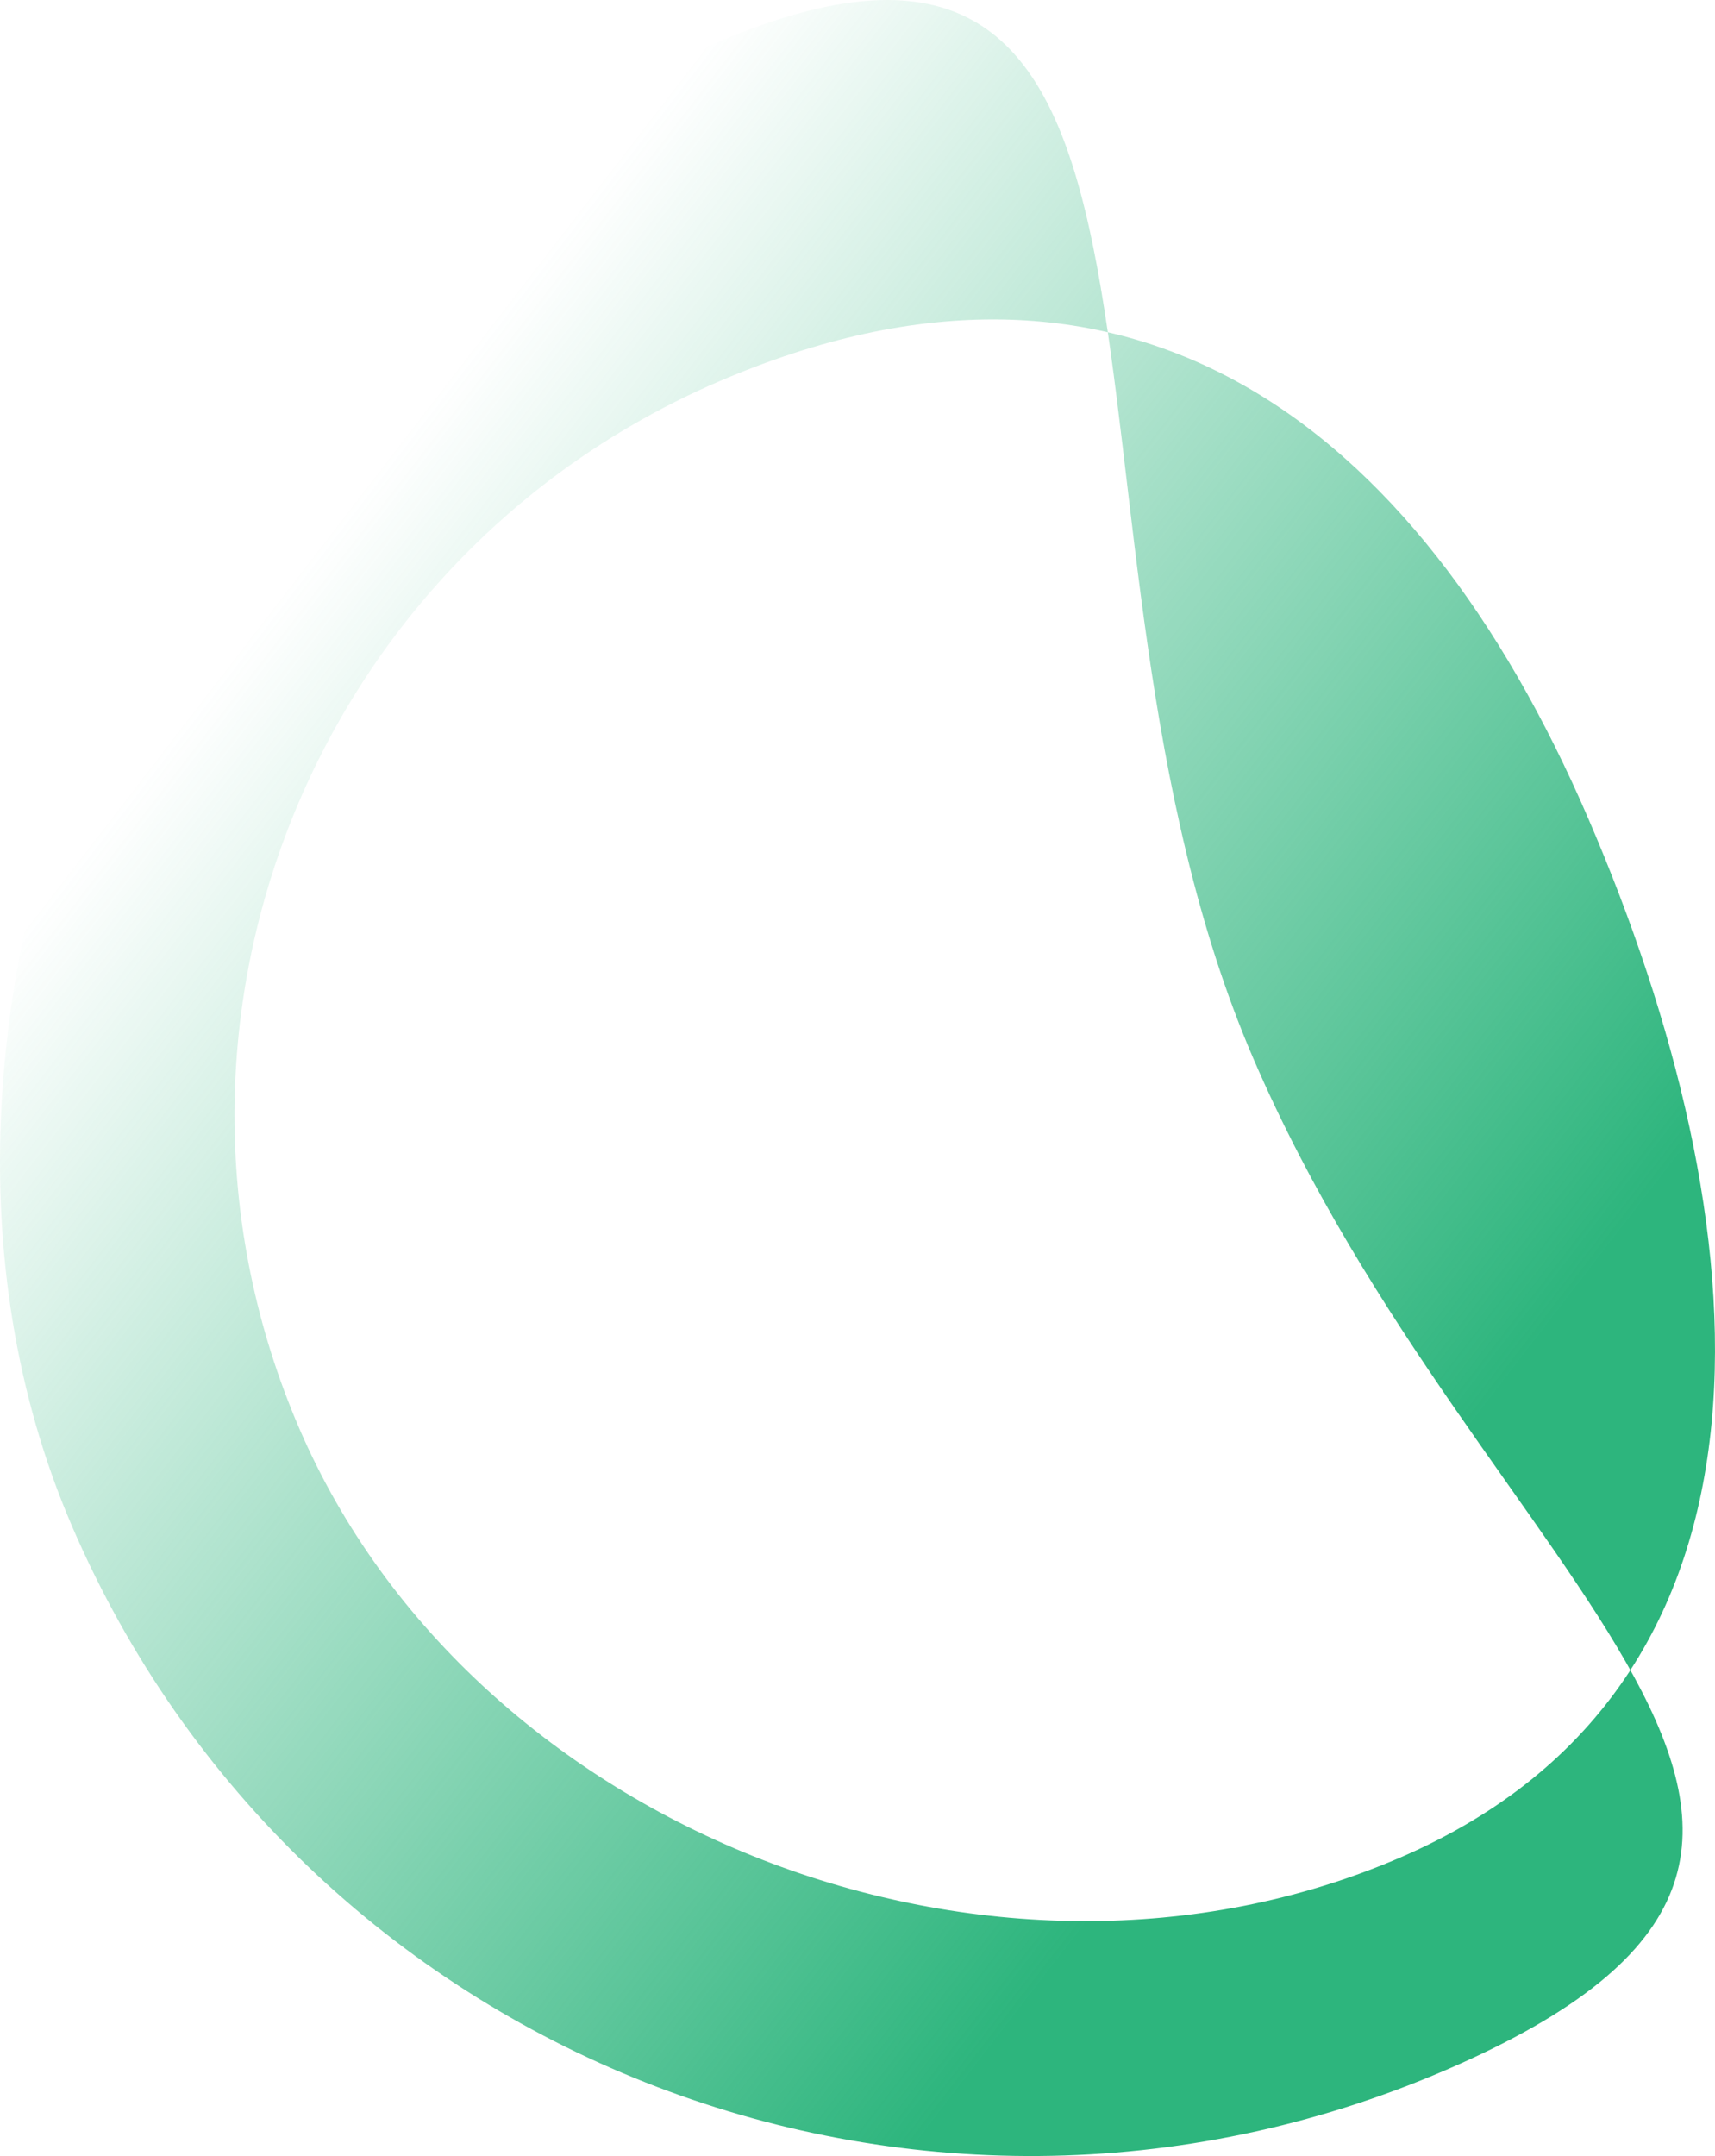
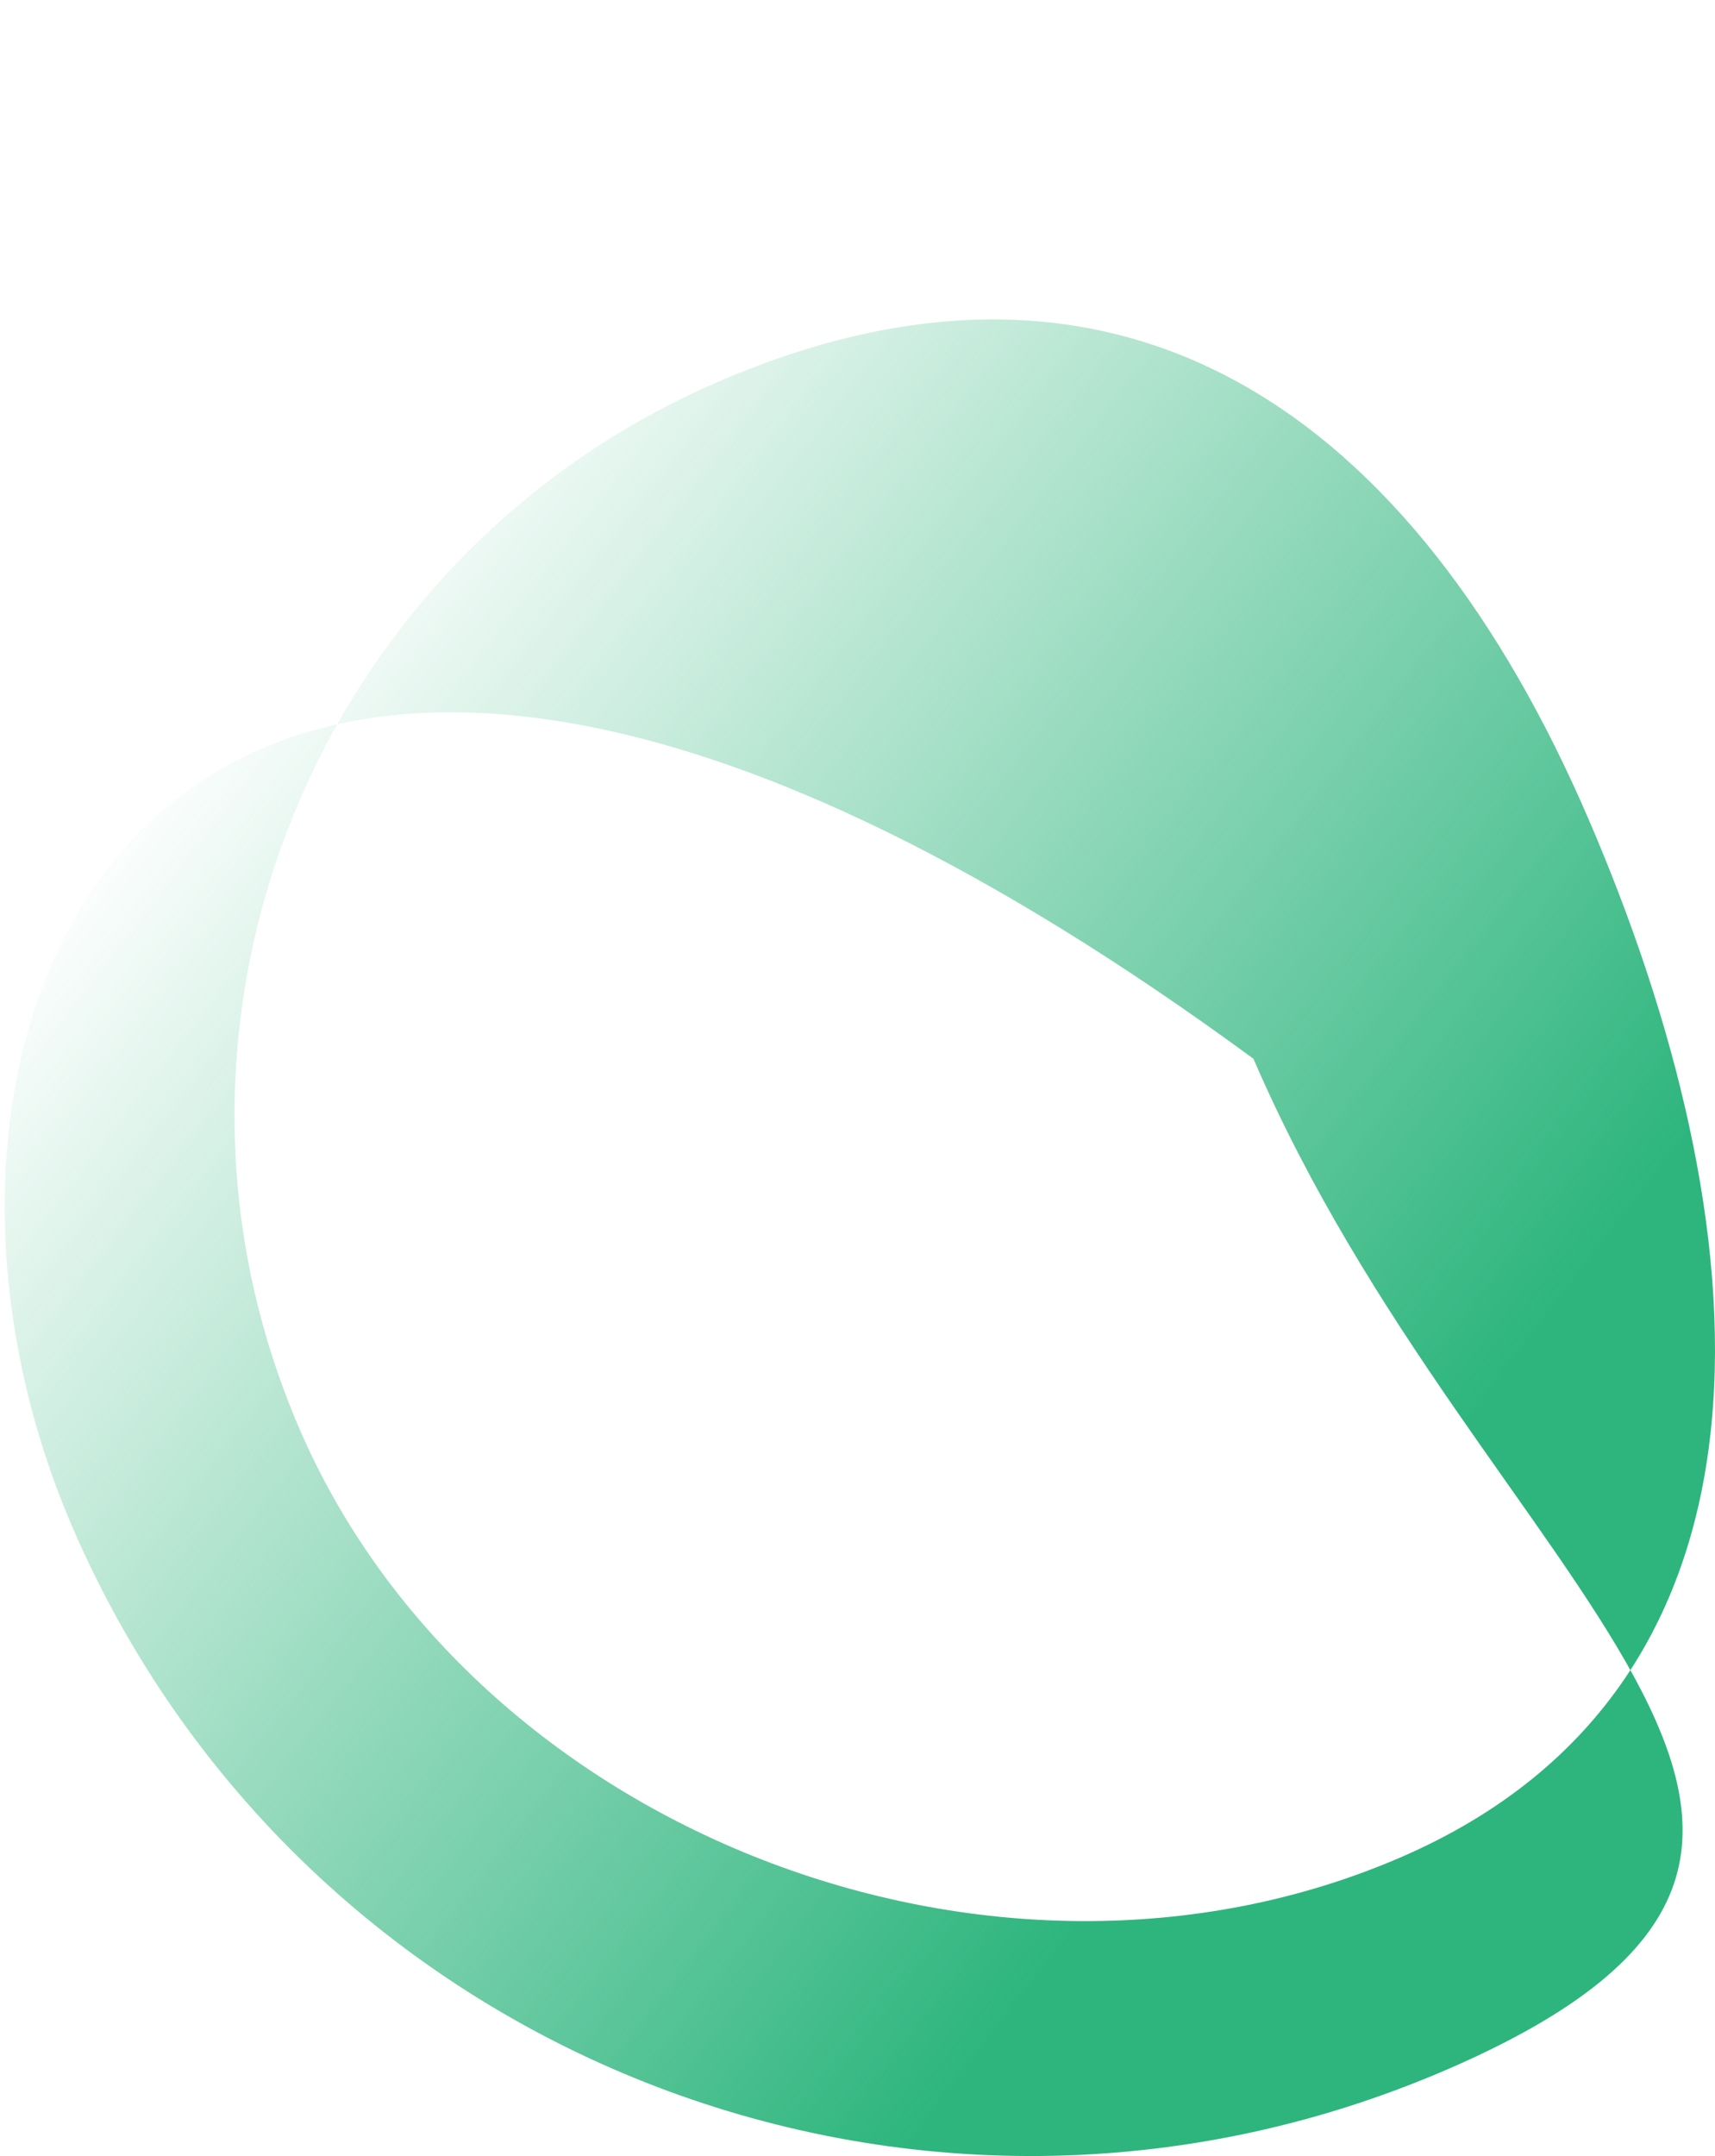
<svg xmlns="http://www.w3.org/2000/svg" id="Layer_1" data-name="Layer 1" viewBox="0 0 901.43 1132.93">
  <defs>
    <style>
      .cls-1 {
        fill: url(#linear-gradient);
        fill-rule: evenodd;
      }
    </style>
    <linearGradient id="linear-gradient" x1="732.45" y1="329.46" x2="128.88" y2="795.16" gradientTransform="translate(0 1132) scale(1 -1)" gradientUnits="userSpaceOnUse">
      <stop offset="0" stop-color="#2db57d" />
      <stop offset="1" stop-color="#2db57d" stop-opacity="0" />
    </linearGradient>
  </defs>
-   <path class="cls-1" d="M735.83,976.15c213.4-92,190.3-334.2,99.1-545.8-91.2-211.6-243.9-321.8-457.3-229.8-213.4,92-311.5,338.5-220.3,550.1s365,317.5,578.5,225.5ZM759.93,1087.75c279-120.2,18.7-253.5-101.1-531.4S654.13-97.15,375.13,23.05C96.13,143.25-81.87,524.15,37.93,802.15c119.8,277.9,443,405.8,722,285.6Z" />
+   <path class="cls-1" d="M735.83,976.15c213.4-92,190.3-334.2,99.1-545.8-91.2-211.6-243.9-321.8-457.3-229.8-213.4,92-311.5,338.5-220.3,550.1s365,317.5,578.5,225.5ZM759.93,1087.75c279-120.2,18.7-253.5-101.1-531.4C96.13,143.25-81.87,524.15,37.93,802.15c119.8,277.9,443,405.8,722,285.6Z" />
</svg>